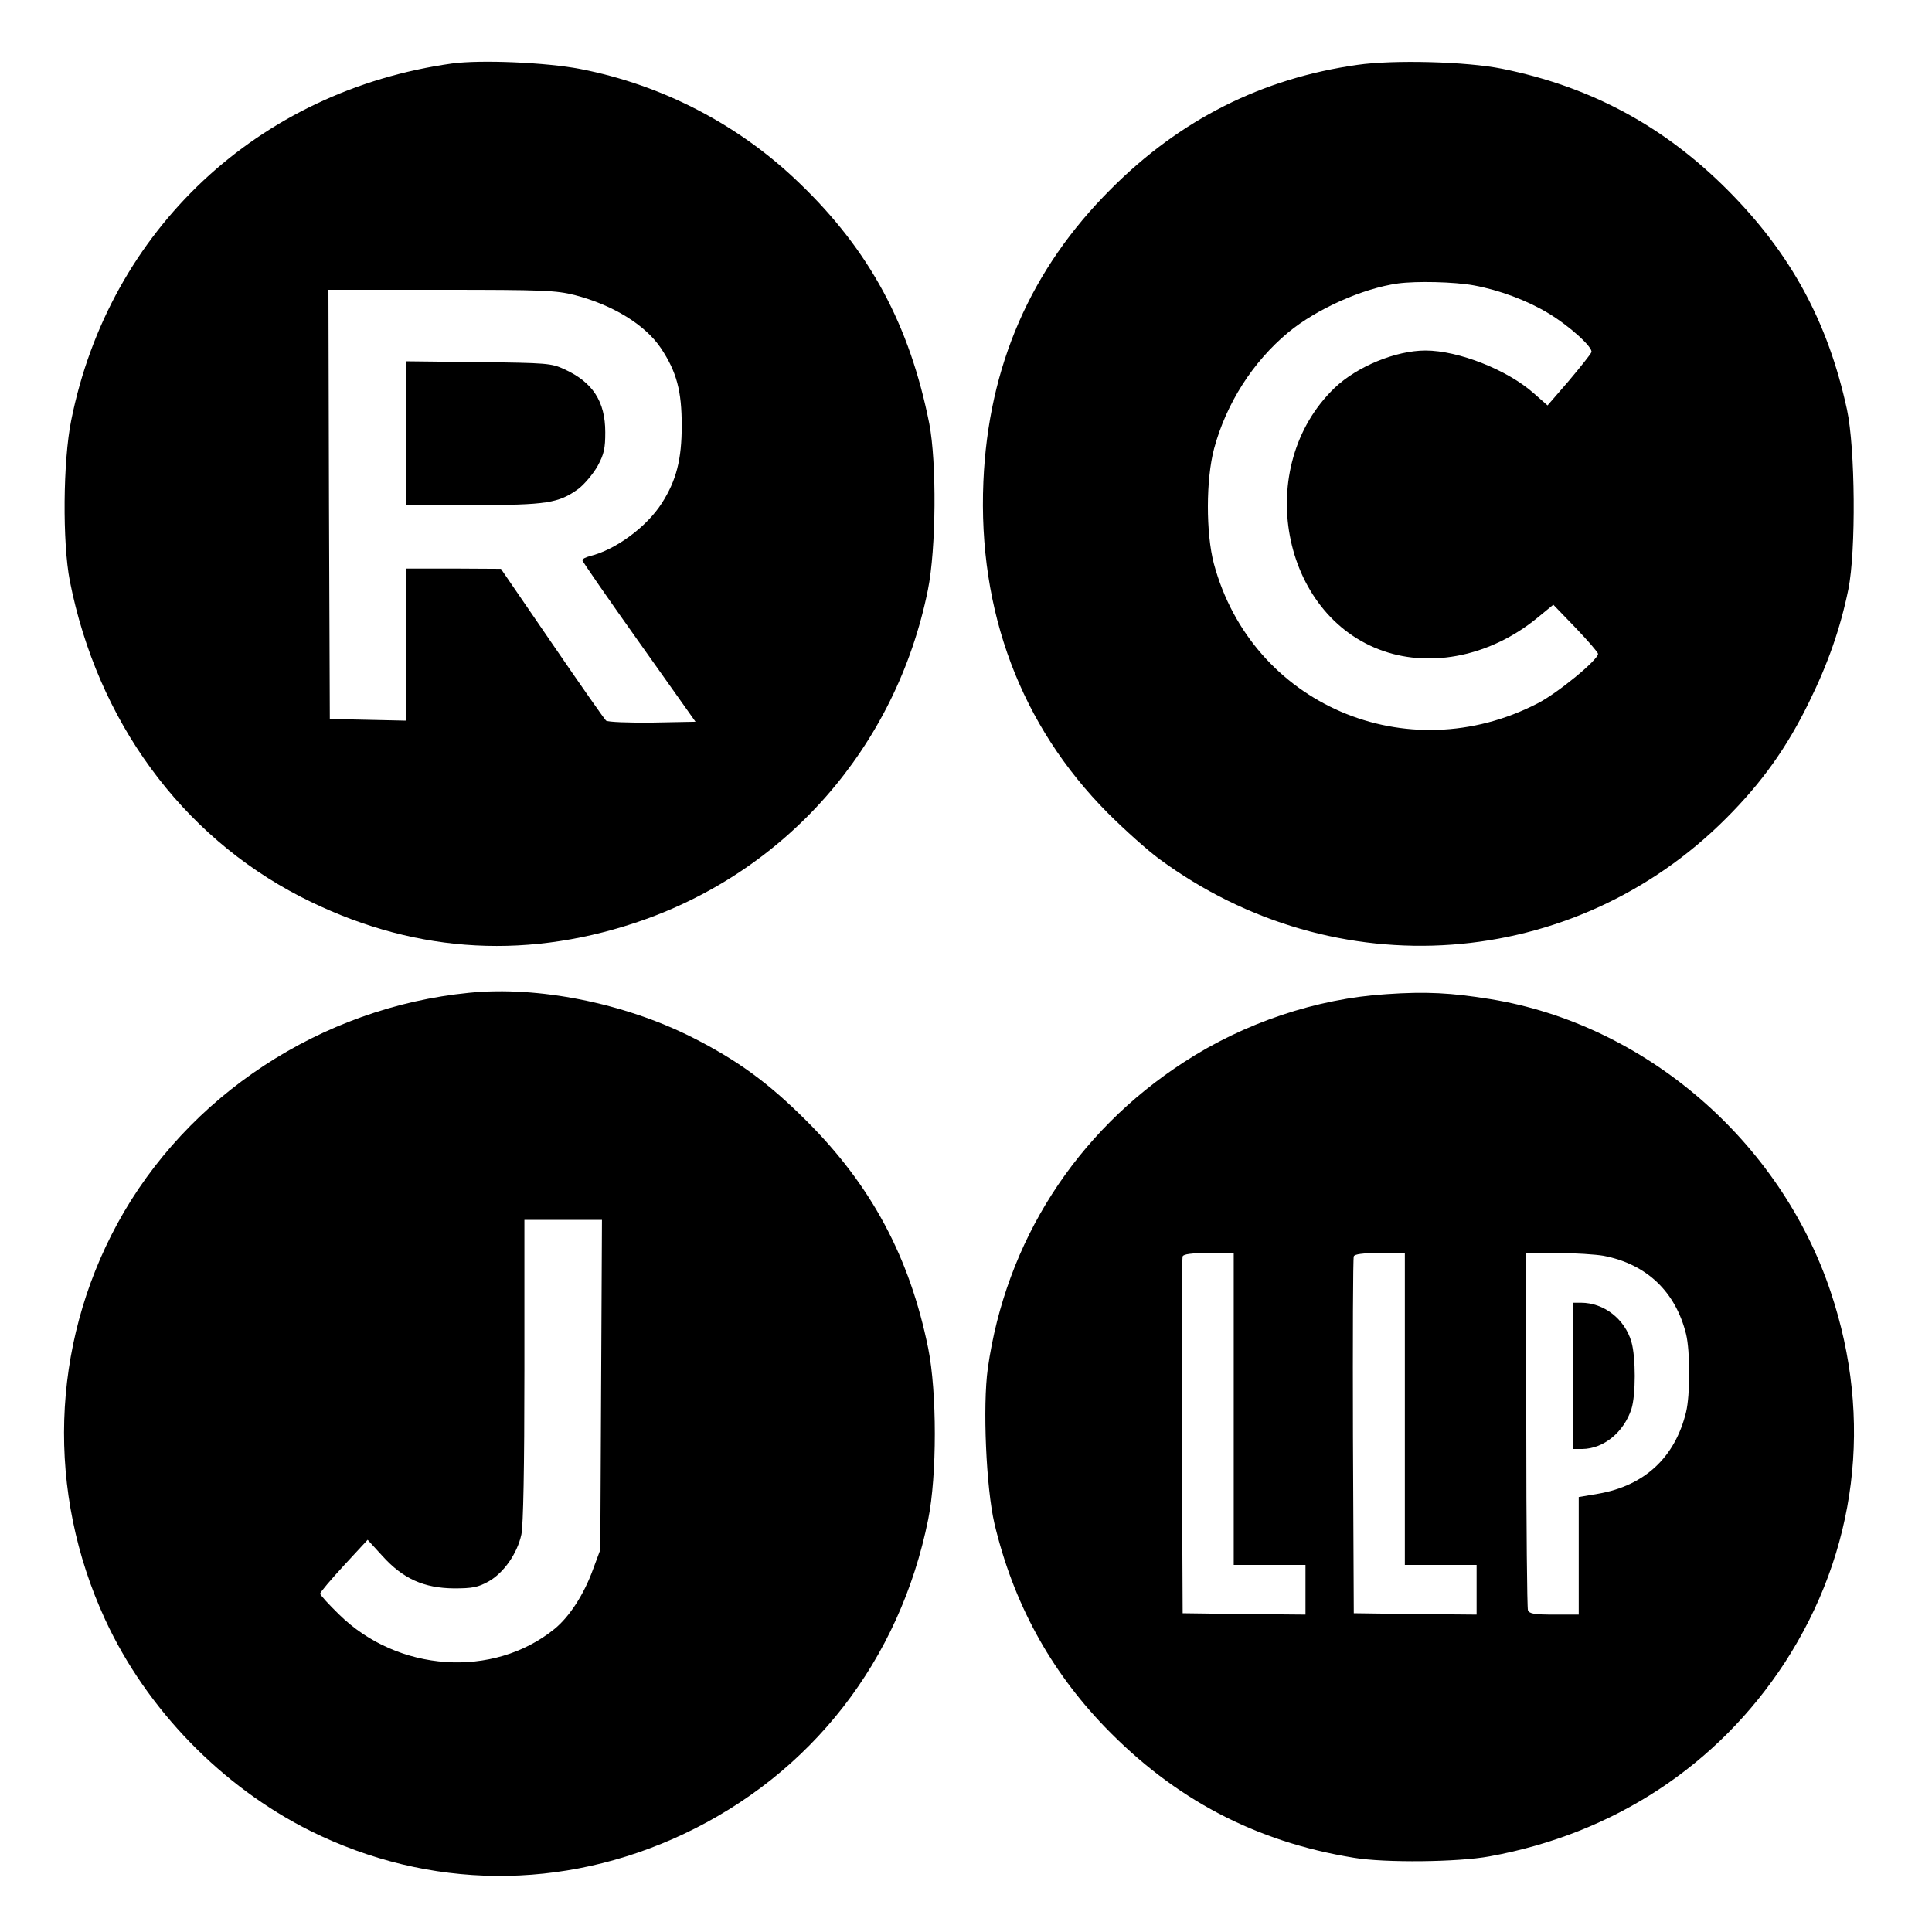
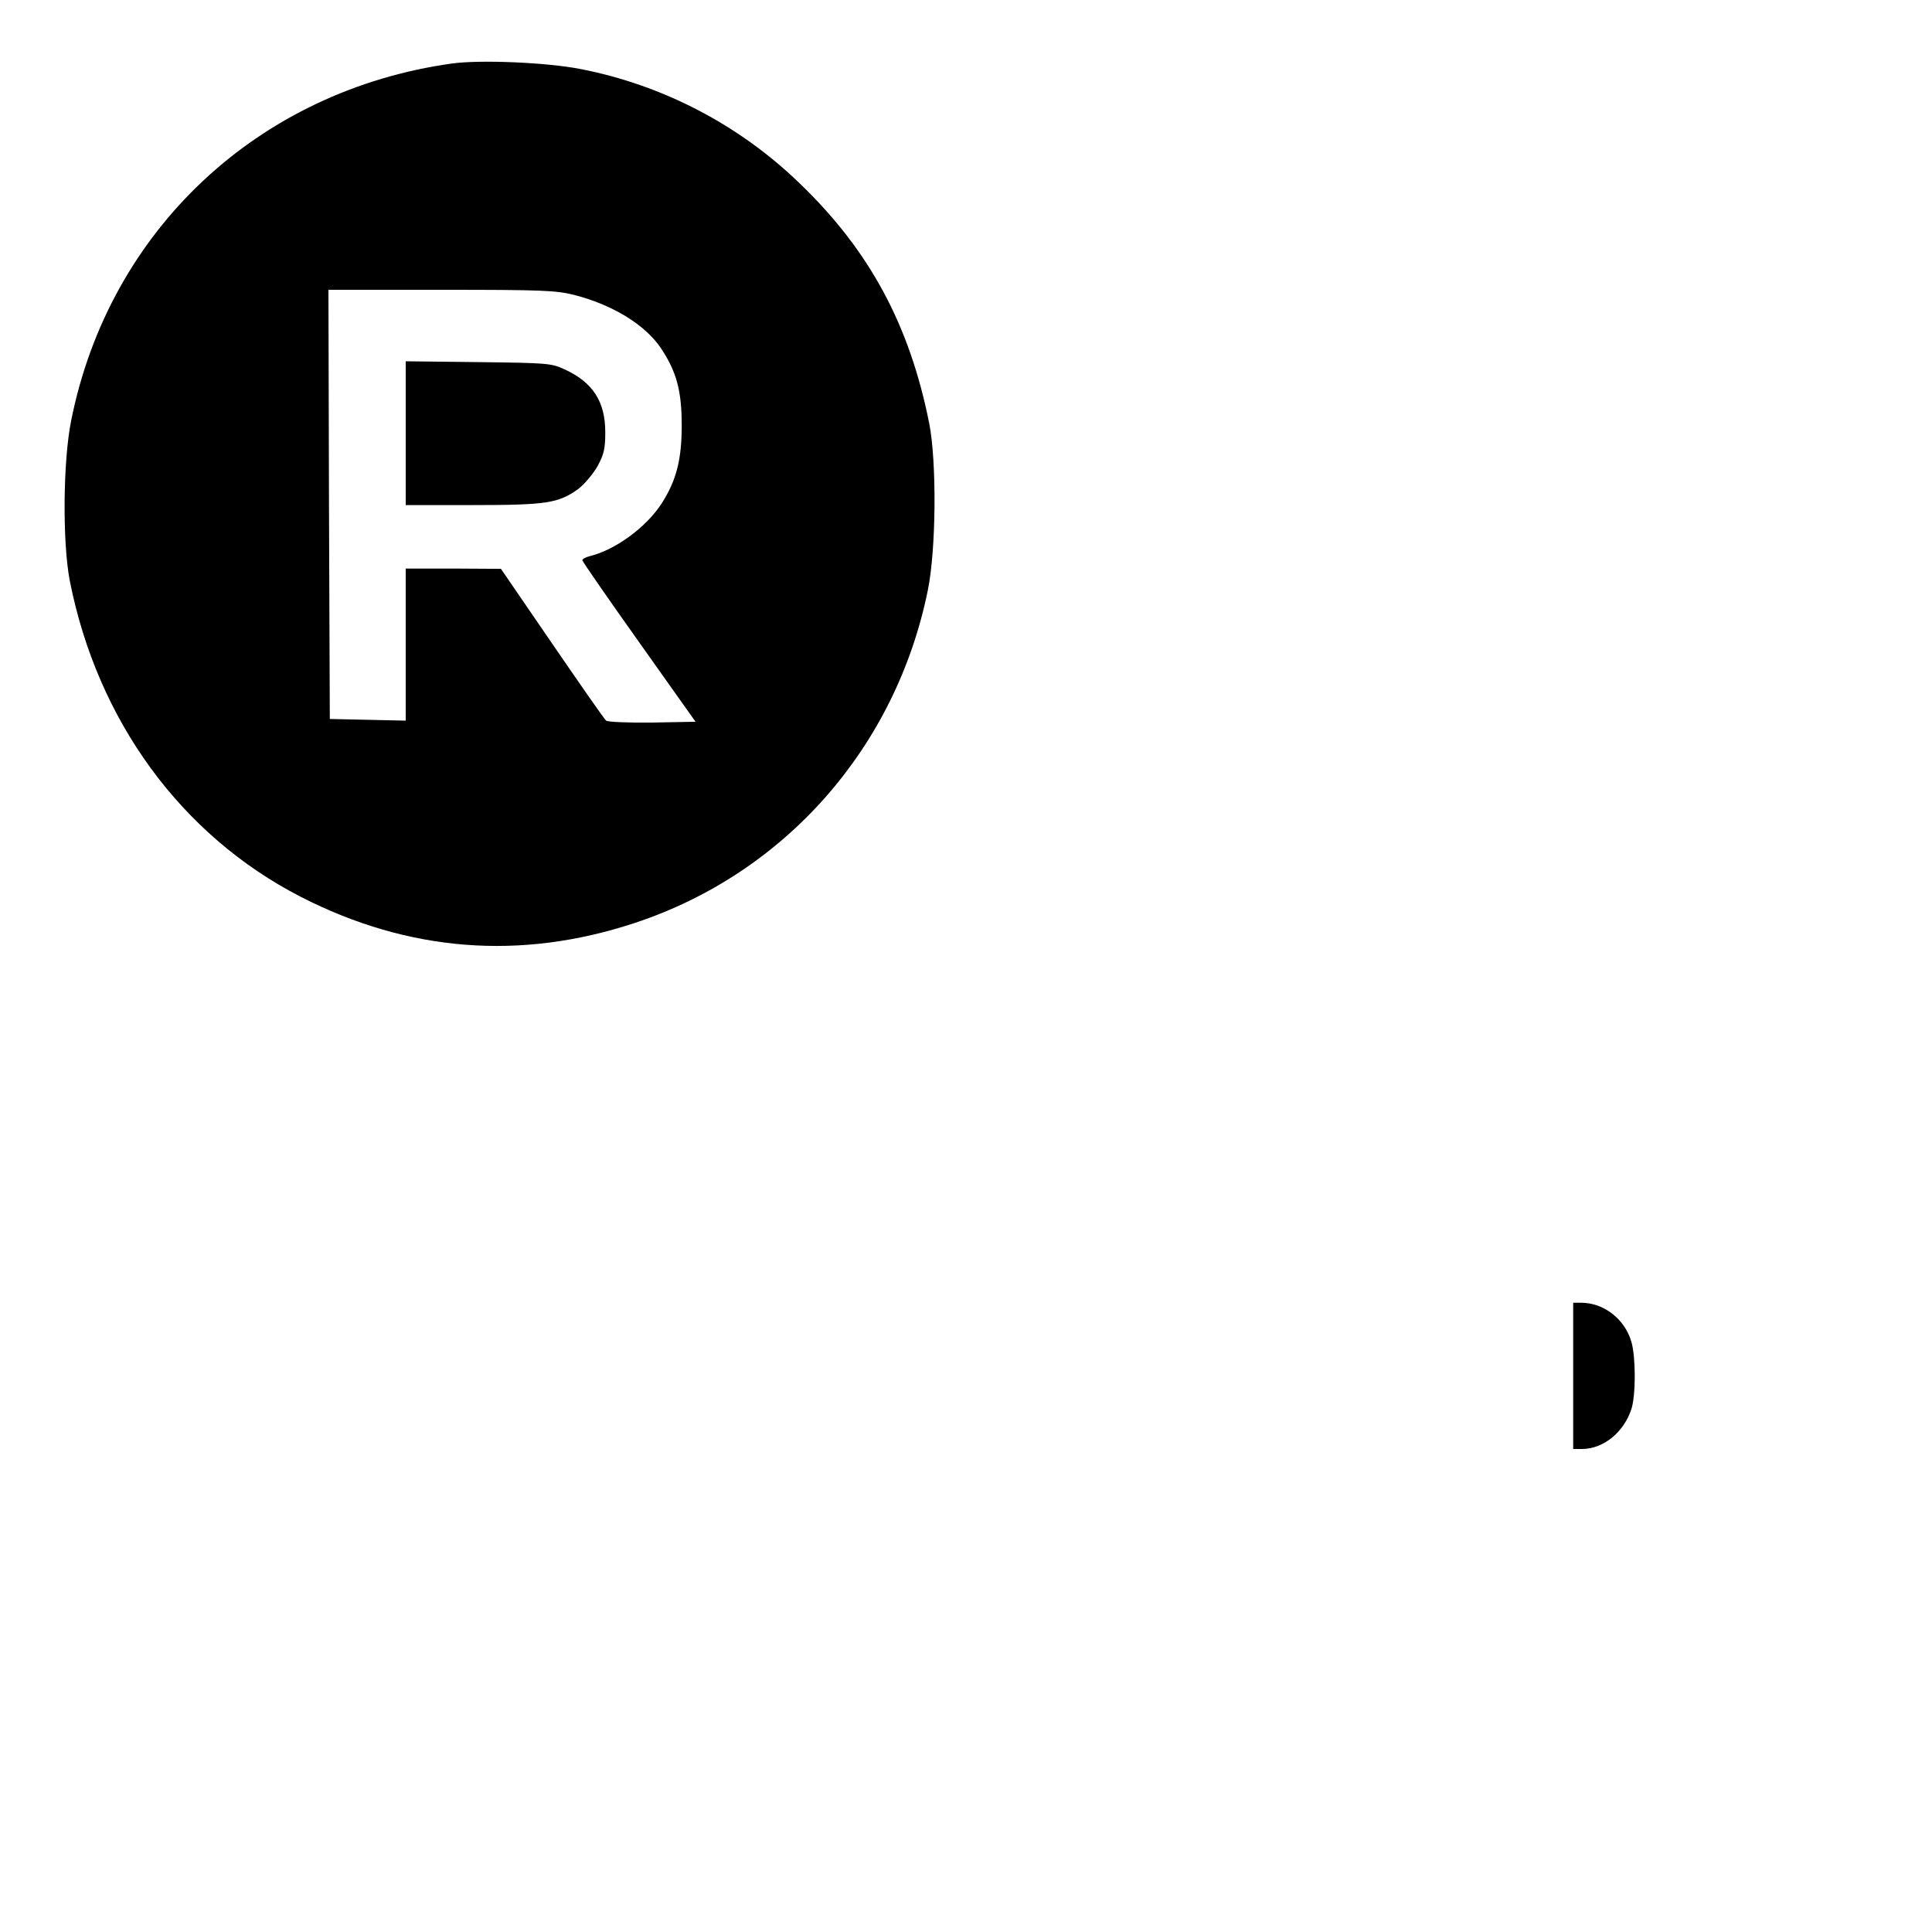
<svg xmlns="http://www.w3.org/2000/svg" version="1.0" width="700pt" height="700pt" viewBox="0 0 700 700" preserveAspectRatio="xMidYMid meet">
  <g transform="translate(0,700) scale(0.1,-0.1)" fill="#000000" stroke="none">
    <path d="M1638 6770 c-702 -98 -1242 -603 -1380 -1293 -30 -148 -32 -443 -5 -582 100 -506 403 -921 836 -1144 390 -200 797 -232 1211 -95 545 180 947 637 1062 1207 30 149 32 462 5 602 -71 357 -216 627 -470 871 -219 212 -496 356 -794 414 -124 24 -361 34 -465 20z m444 -839 c139 -36 256 -108 313 -193 57 -86 75 -155 75 -280 0 -122 -19 -198 -72 -281 -55 -86 -167 -169 -261 -192 -15 -4 -27 -10 -27 -15 0 -4 92 -137 205 -296 l205 -289 -156 -3 c-89 -1 -161 2 -168 7 -6 5 -94 131 -196 280 l-185 270 -172 1 -173 0 0 -275 0 -276 -137 3 -138 3 -3 778 -2 777 408 0 c371 0 416 -2 484 -19z" />
    <path d="M1470 5431 l0 -261 243 0 c269 0 311 7 383 59 22 17 53 54 69 82 24 44 28 65 28 123 0 111 -45 181 -148 228 -47 22 -63 23 -312 26 l-263 3 0 -260z" />
-     <path d="M4918 6765 c-346 -49 -642 -198 -893 -450 -291 -290 -444 -642 -462 -1060 -20 -471 136 -884 451 -1201 61 -61 145 -136 186 -166 637 -470 1501 -408 2055 148 128 128 219 255 299 419 69 140 114 268 143 410 28 139 25 512 -5 651 -69 318 -203 565 -432 795 -231 232 -496 375 -818 440 -129 26 -392 33 -524 14z m422 -799 c93 -17 194 -55 270 -101 78 -47 162 -124 156 -141 -3 -8 -40 -54 -82 -104 l-77 -89 -51 45 c-95 84 -272 154 -391 154 -108 0 -248 -58 -329 -135 -297 -285 -196 -826 177 -954 177 -61 389 -16 554 118 l61 50 81 -84 c45 -47 81 -89 81 -94 0 -22 -146 -142 -218 -179 -475 -246 -1037 -4 -1174 506 -29 110 -29 305 1 417 44 163 140 314 269 421 103 85 269 159 397 177 67 9 204 6 275 -7z" />
-     <path d="M1700 3403 c-536 -53 -1022 -372 -1275 -837 -241 -444 -257 -972 -44 -1434 150 -325 423 -606 744 -766 430 -213 913 -217 1350 -12 465 219 785 630 888 1141 32 159 32 461 0 620 -67 330 -206 590 -442 825 -138 138 -250 219 -414 302 -247 124 -558 186 -807 161z m478 -1420 l-3 -598 -26 -70 c-33 -92 -86 -173 -140 -217 -222 -180 -568 -157 -781 53 -38 37 -68 70 -68 75 0 5 39 51 86 102 l86 93 54 -59 c74 -82 150 -116 259 -117 67 0 87 4 125 25 55 31 104 101 119 170 7 33 11 241 11 595 l0 545 141 0 140 0 -3 -597z" />
-     <path d="M5023 3398 c-253 -16 -515 -104 -733 -246 -392 -254 -646 -651 -711 -1110 -19 -137 -6 -433 24 -562 68 -286 200 -529 400 -737 252 -261 545 -416 902 -474 113 -19 378 -16 492 5 450 82 826 329 1069 701 262 403 322 882 167 1344 -183 548 -673 970 -1233 1061 -142 23 -233 28 -377 18z m-553 -1503 l0 -565 130 0 130 0 0 -90 0 -90 -222 2 -223 3 -3 640 c-1 352 0 646 3 653 3 8 32 12 95 12 l90 0 0 -565z m620 0 l0 -565 130 0 130 0 0 -90 0 -90 -222 2 -223 3 -3 640 c-1 352 0 646 3 653 3 8 32 12 95 12 l90 0 0 -565z m720 555 c156 -30 261 -130 299 -284 15 -62 15 -220 0 -282 -40 -165 -151 -267 -318 -296 l-71 -12 0 -213 0 -213 -89 0 c-72 0 -90 3 -95 16 -3 9 -6 303 -6 655 l0 639 114 0 c62 0 137 -5 166 -10z" />
    <path d="M5700 2015 l0 -265 33 0 c77 1 150 60 178 145 16 51 16 187 0 243 -24 83 -100 142 -183 142 l-28 0 0 -265z" />
  </g>
</svg>